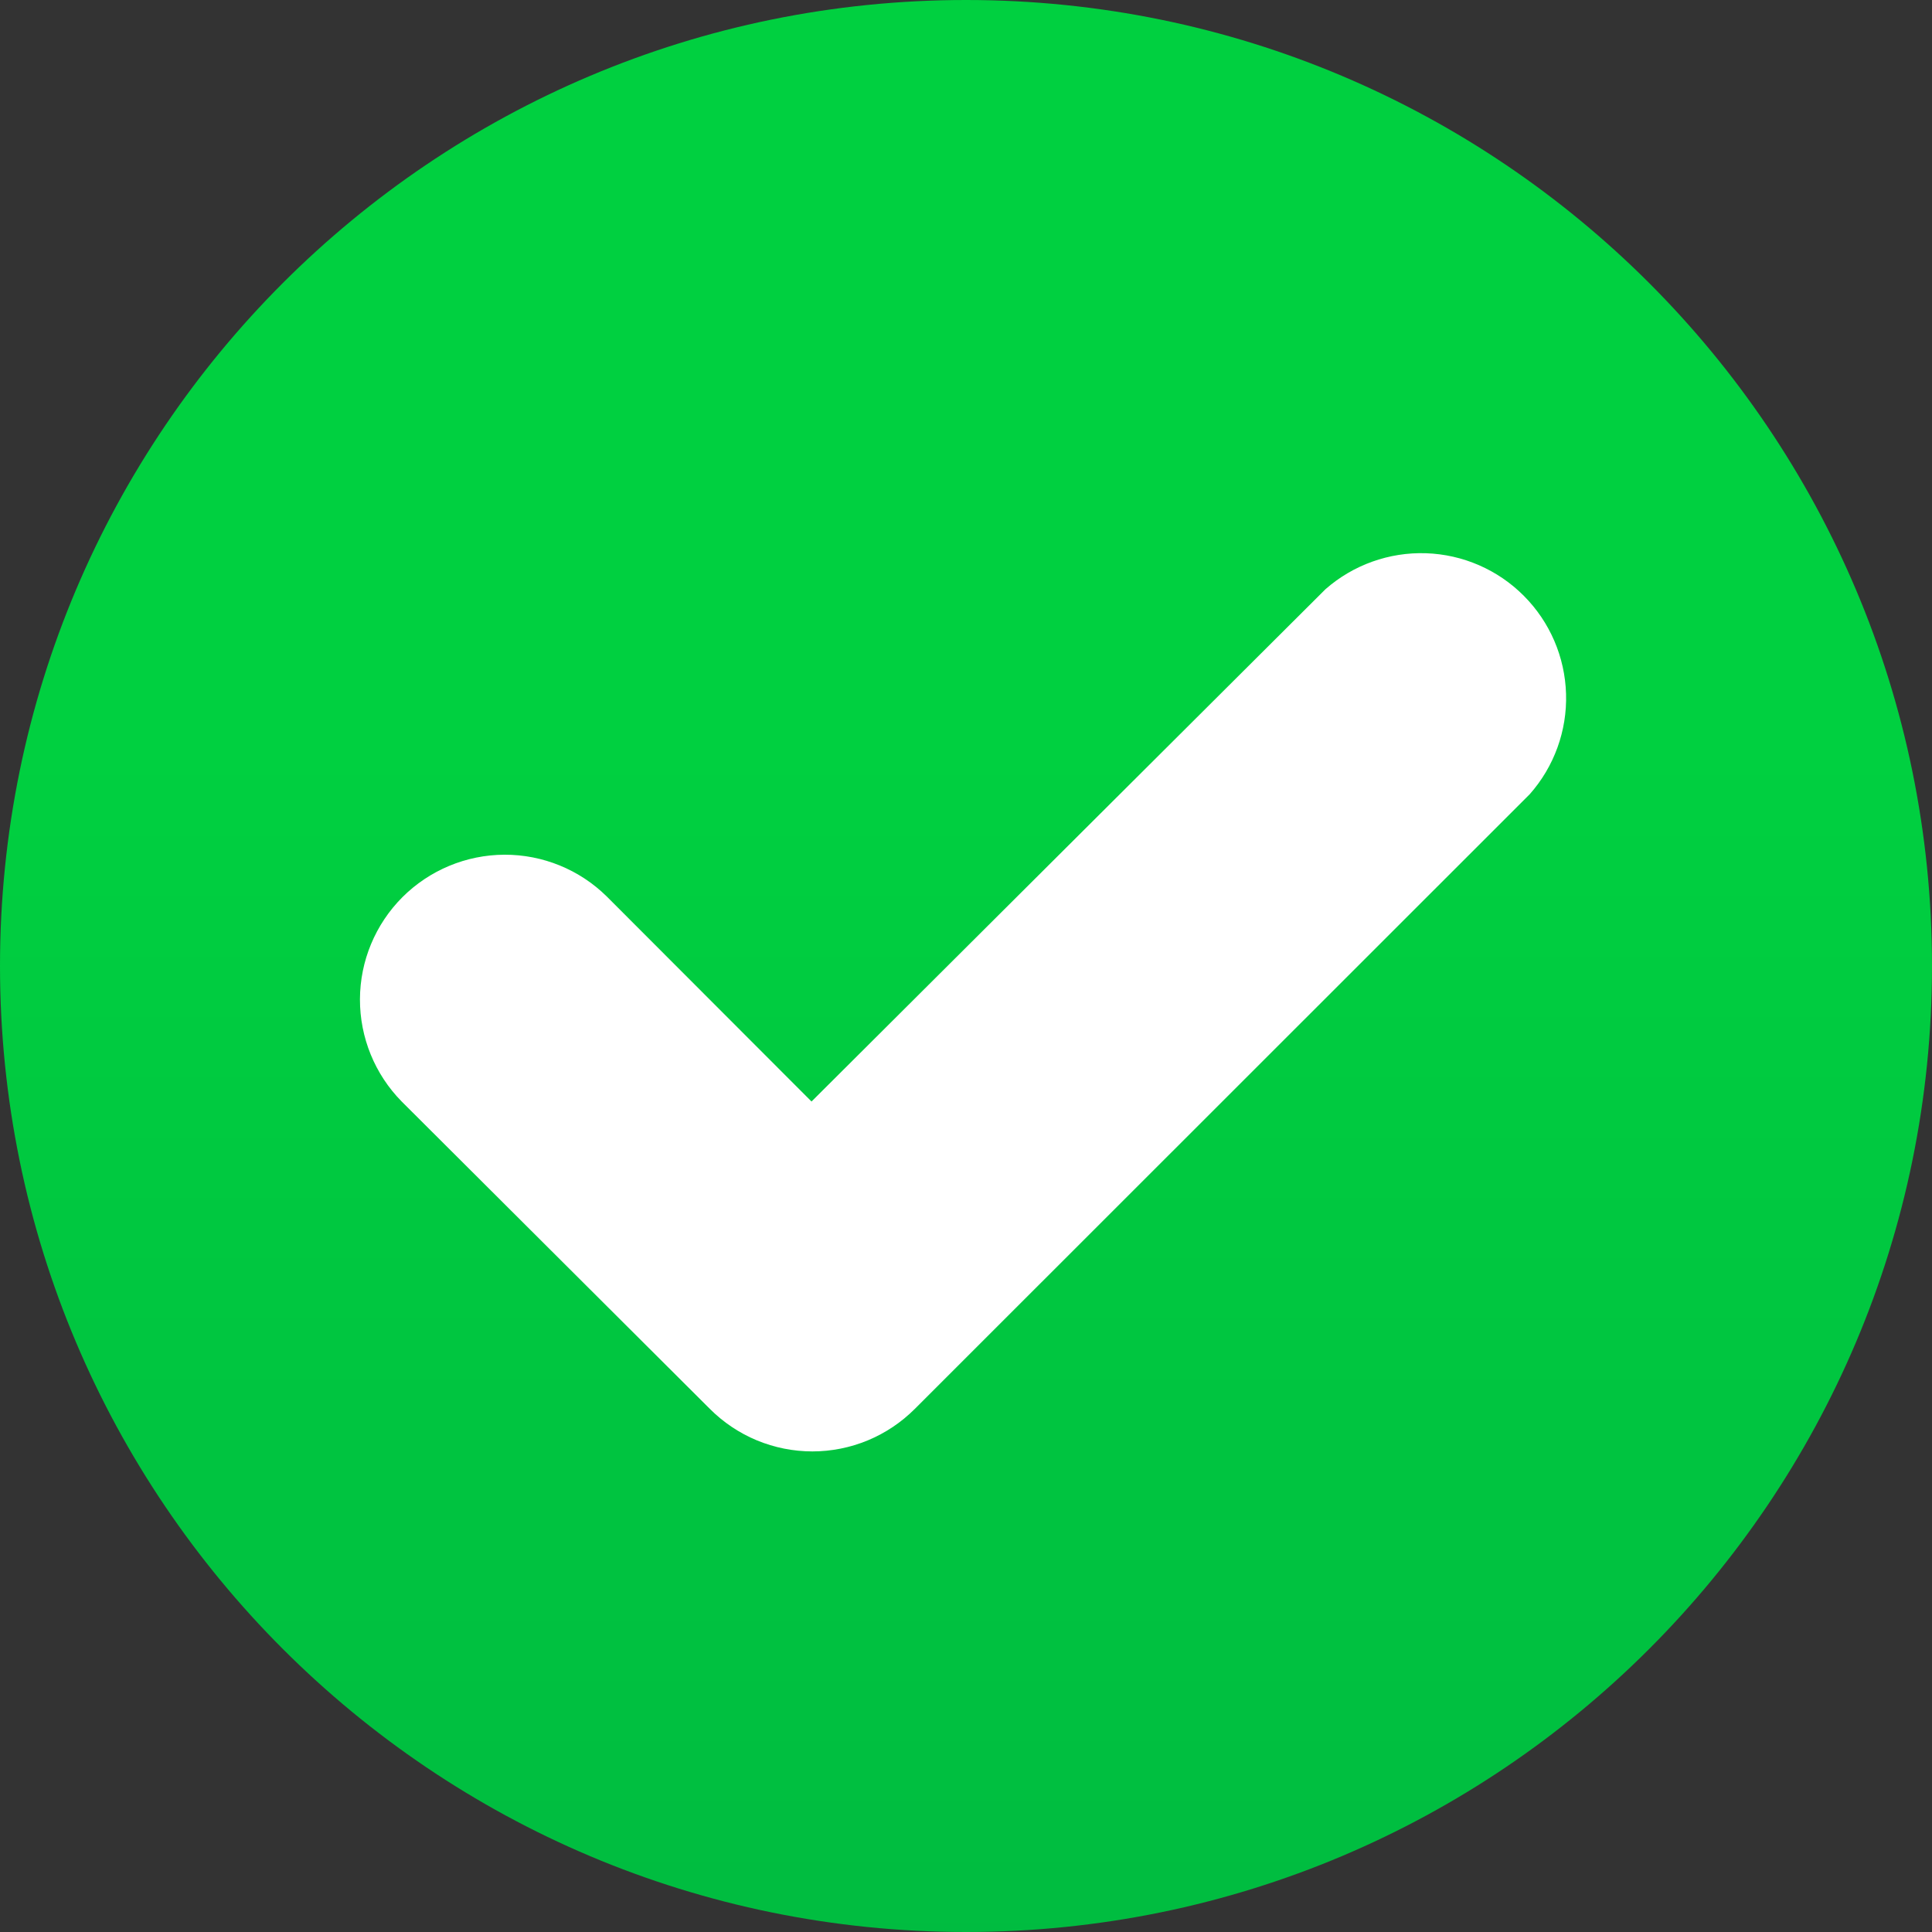
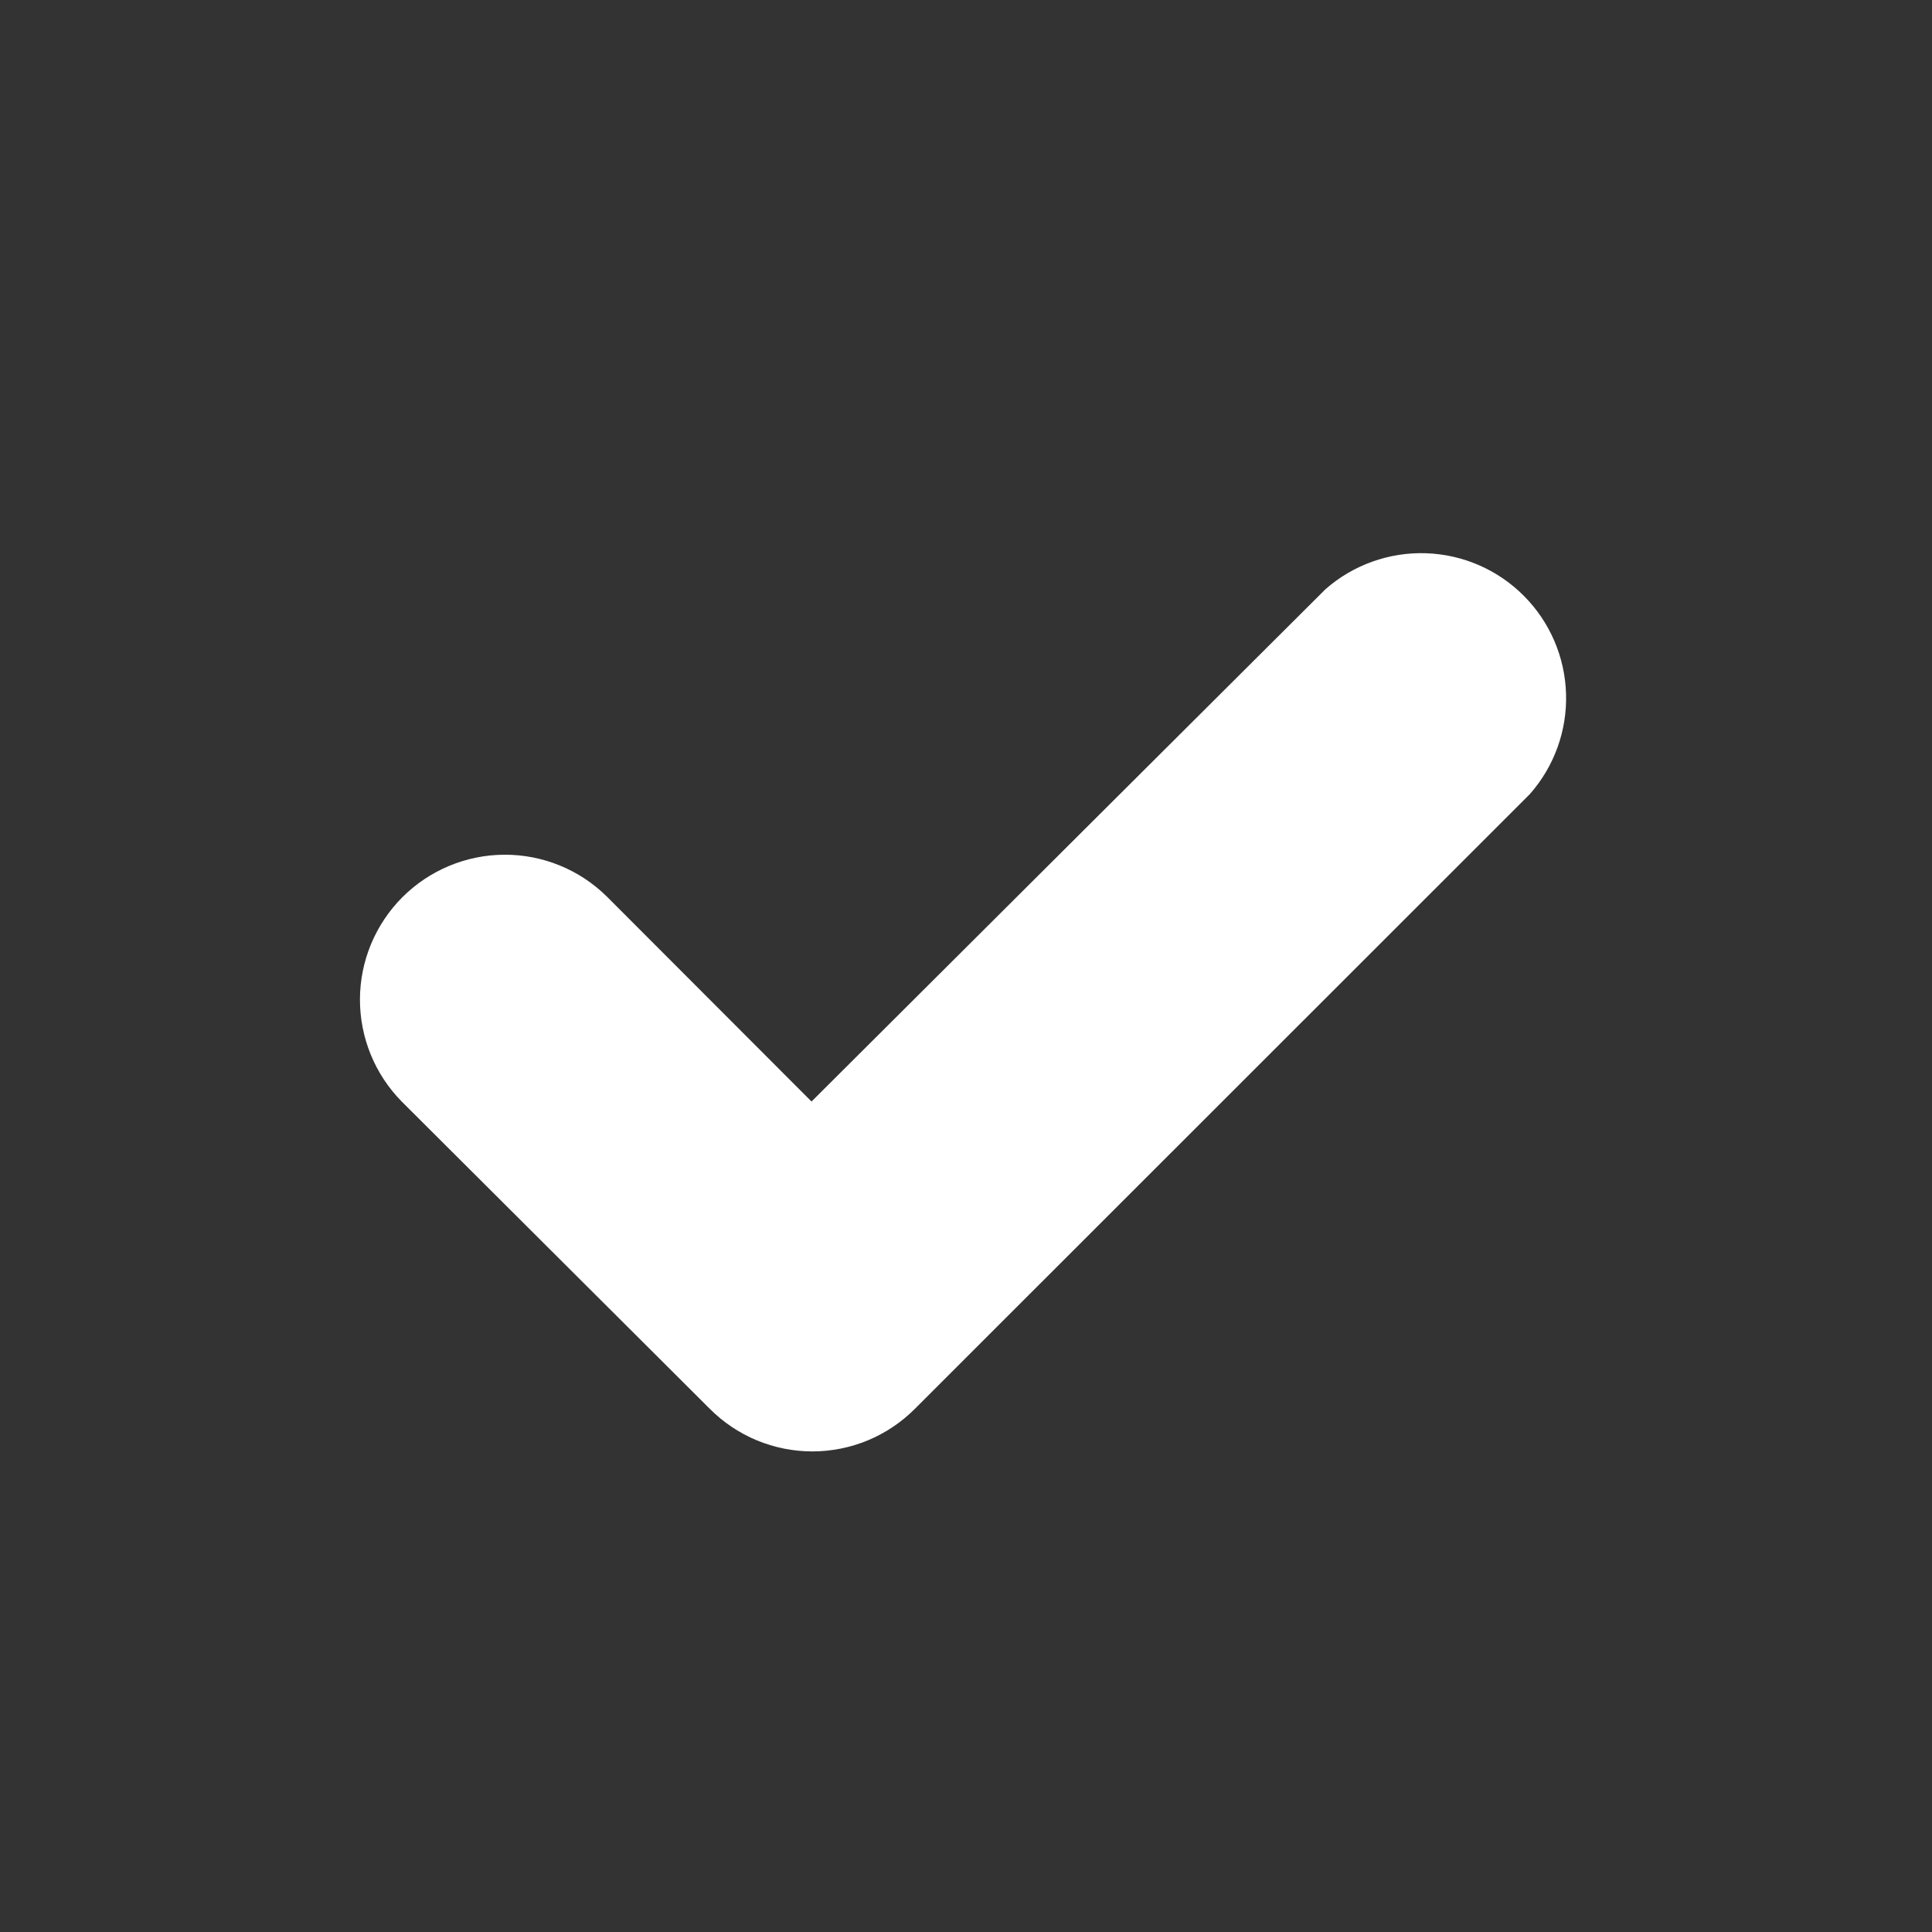
<svg xmlns="http://www.w3.org/2000/svg" width="48" height="48" fill="none" viewBox="0 0 48 48">
  <rect x="0" y="0" width="48" height="48" fill="#333333" stroke="none" />
-   <path fill="url(#paint0_linear)" d="M24 48c13.255 0 24-10.745 24-24S37.255 0 24 0 0 10.745 0 24s10.745 24 24 24z" />
  <path fill="#fff" d="M32.932 14.638l-12.77 12.729-5.087-5.094c-.677-.668-1.591-1.041-2.542-1.038-.951.004-1.862.383-2.535 1.055-.672.673-1.052 1.584-1.055 2.535-.003.951.37 1.865 1.037 2.542l7.655 7.635c.334.335.731.601 1.168.783.438.181.906.275 1.38.275.473 0 .942-.094 1.379-.275.437-.182.834-.448 1.168-.783l15.276-15.27c.607-.686.93-1.578.902-2.493-.027-.916-.402-1.787-1.048-2.435-.646-.65-1.516-1.028-2.431-1.059-.916-.03-1.809.289-2.497.893z" />
  <defs>
    <linearGradient id="paint0_linear" x1="24" x2="24" y1="18.516" y2="64.997" gradientUnits="userSpaceOnUse">
      <stop stop-color="#00D040" />
      <stop offset="1" stop-color="#00B140" />
    </linearGradient>
  </defs>
</svg>